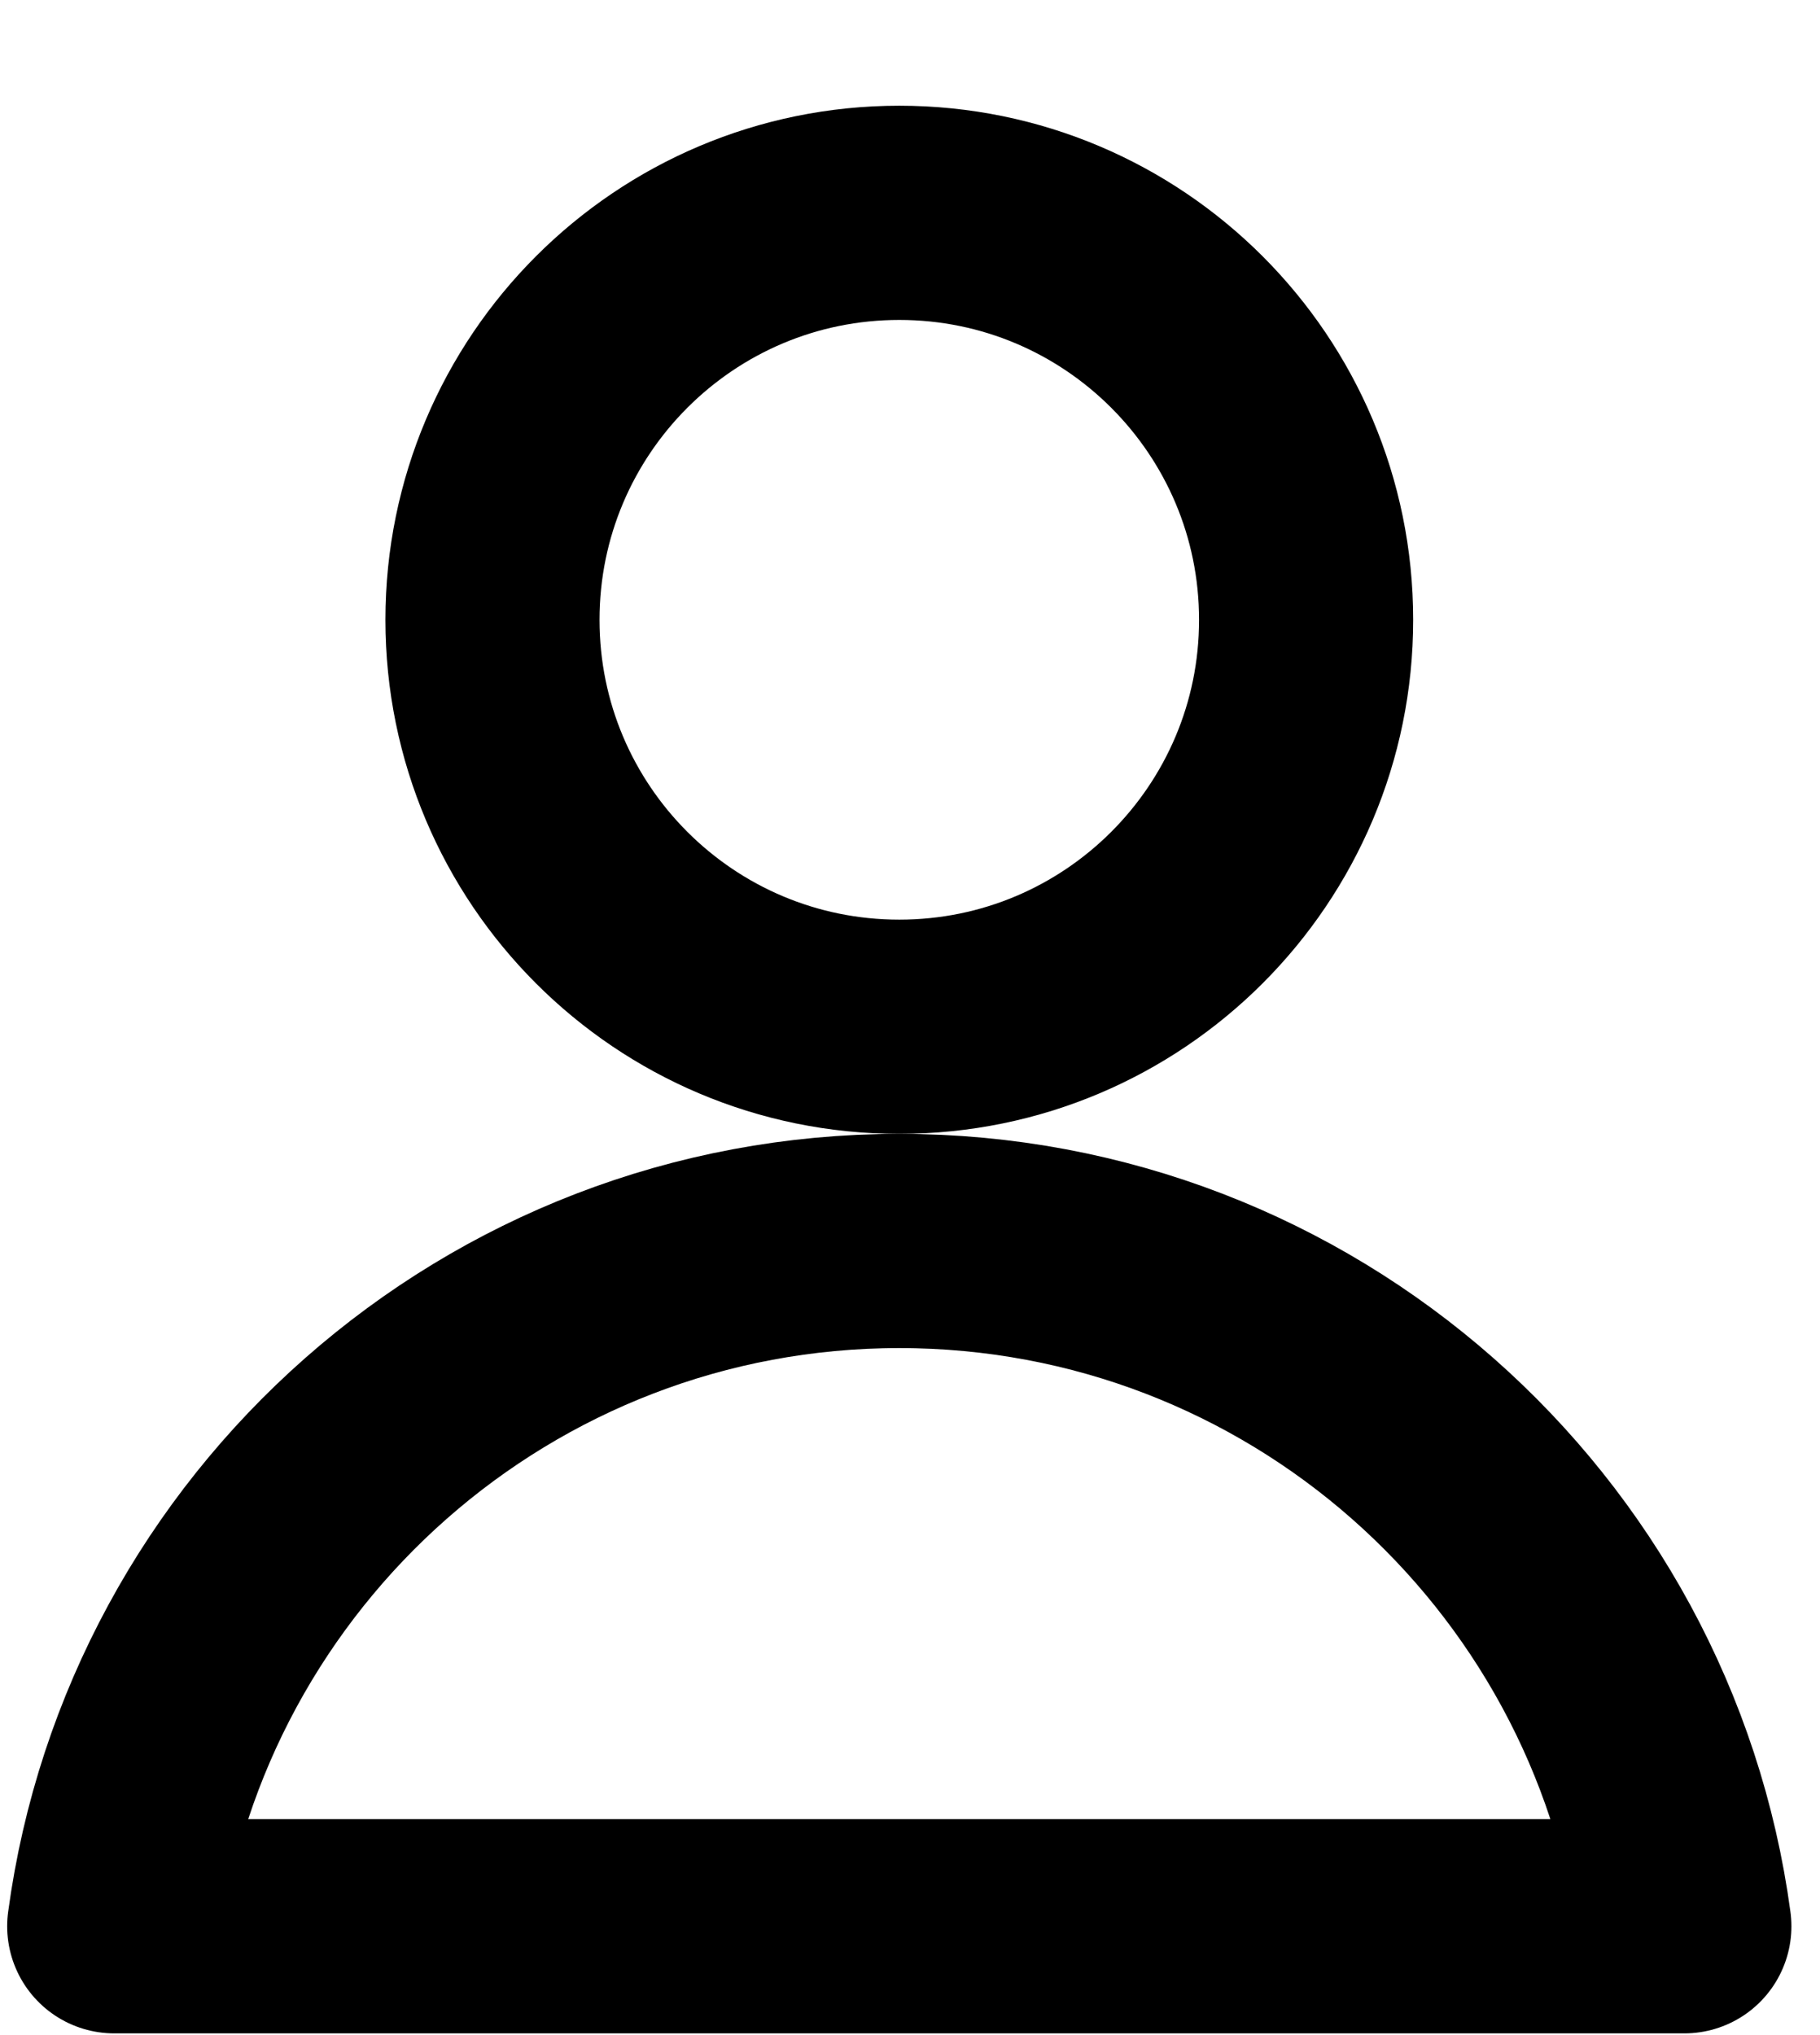
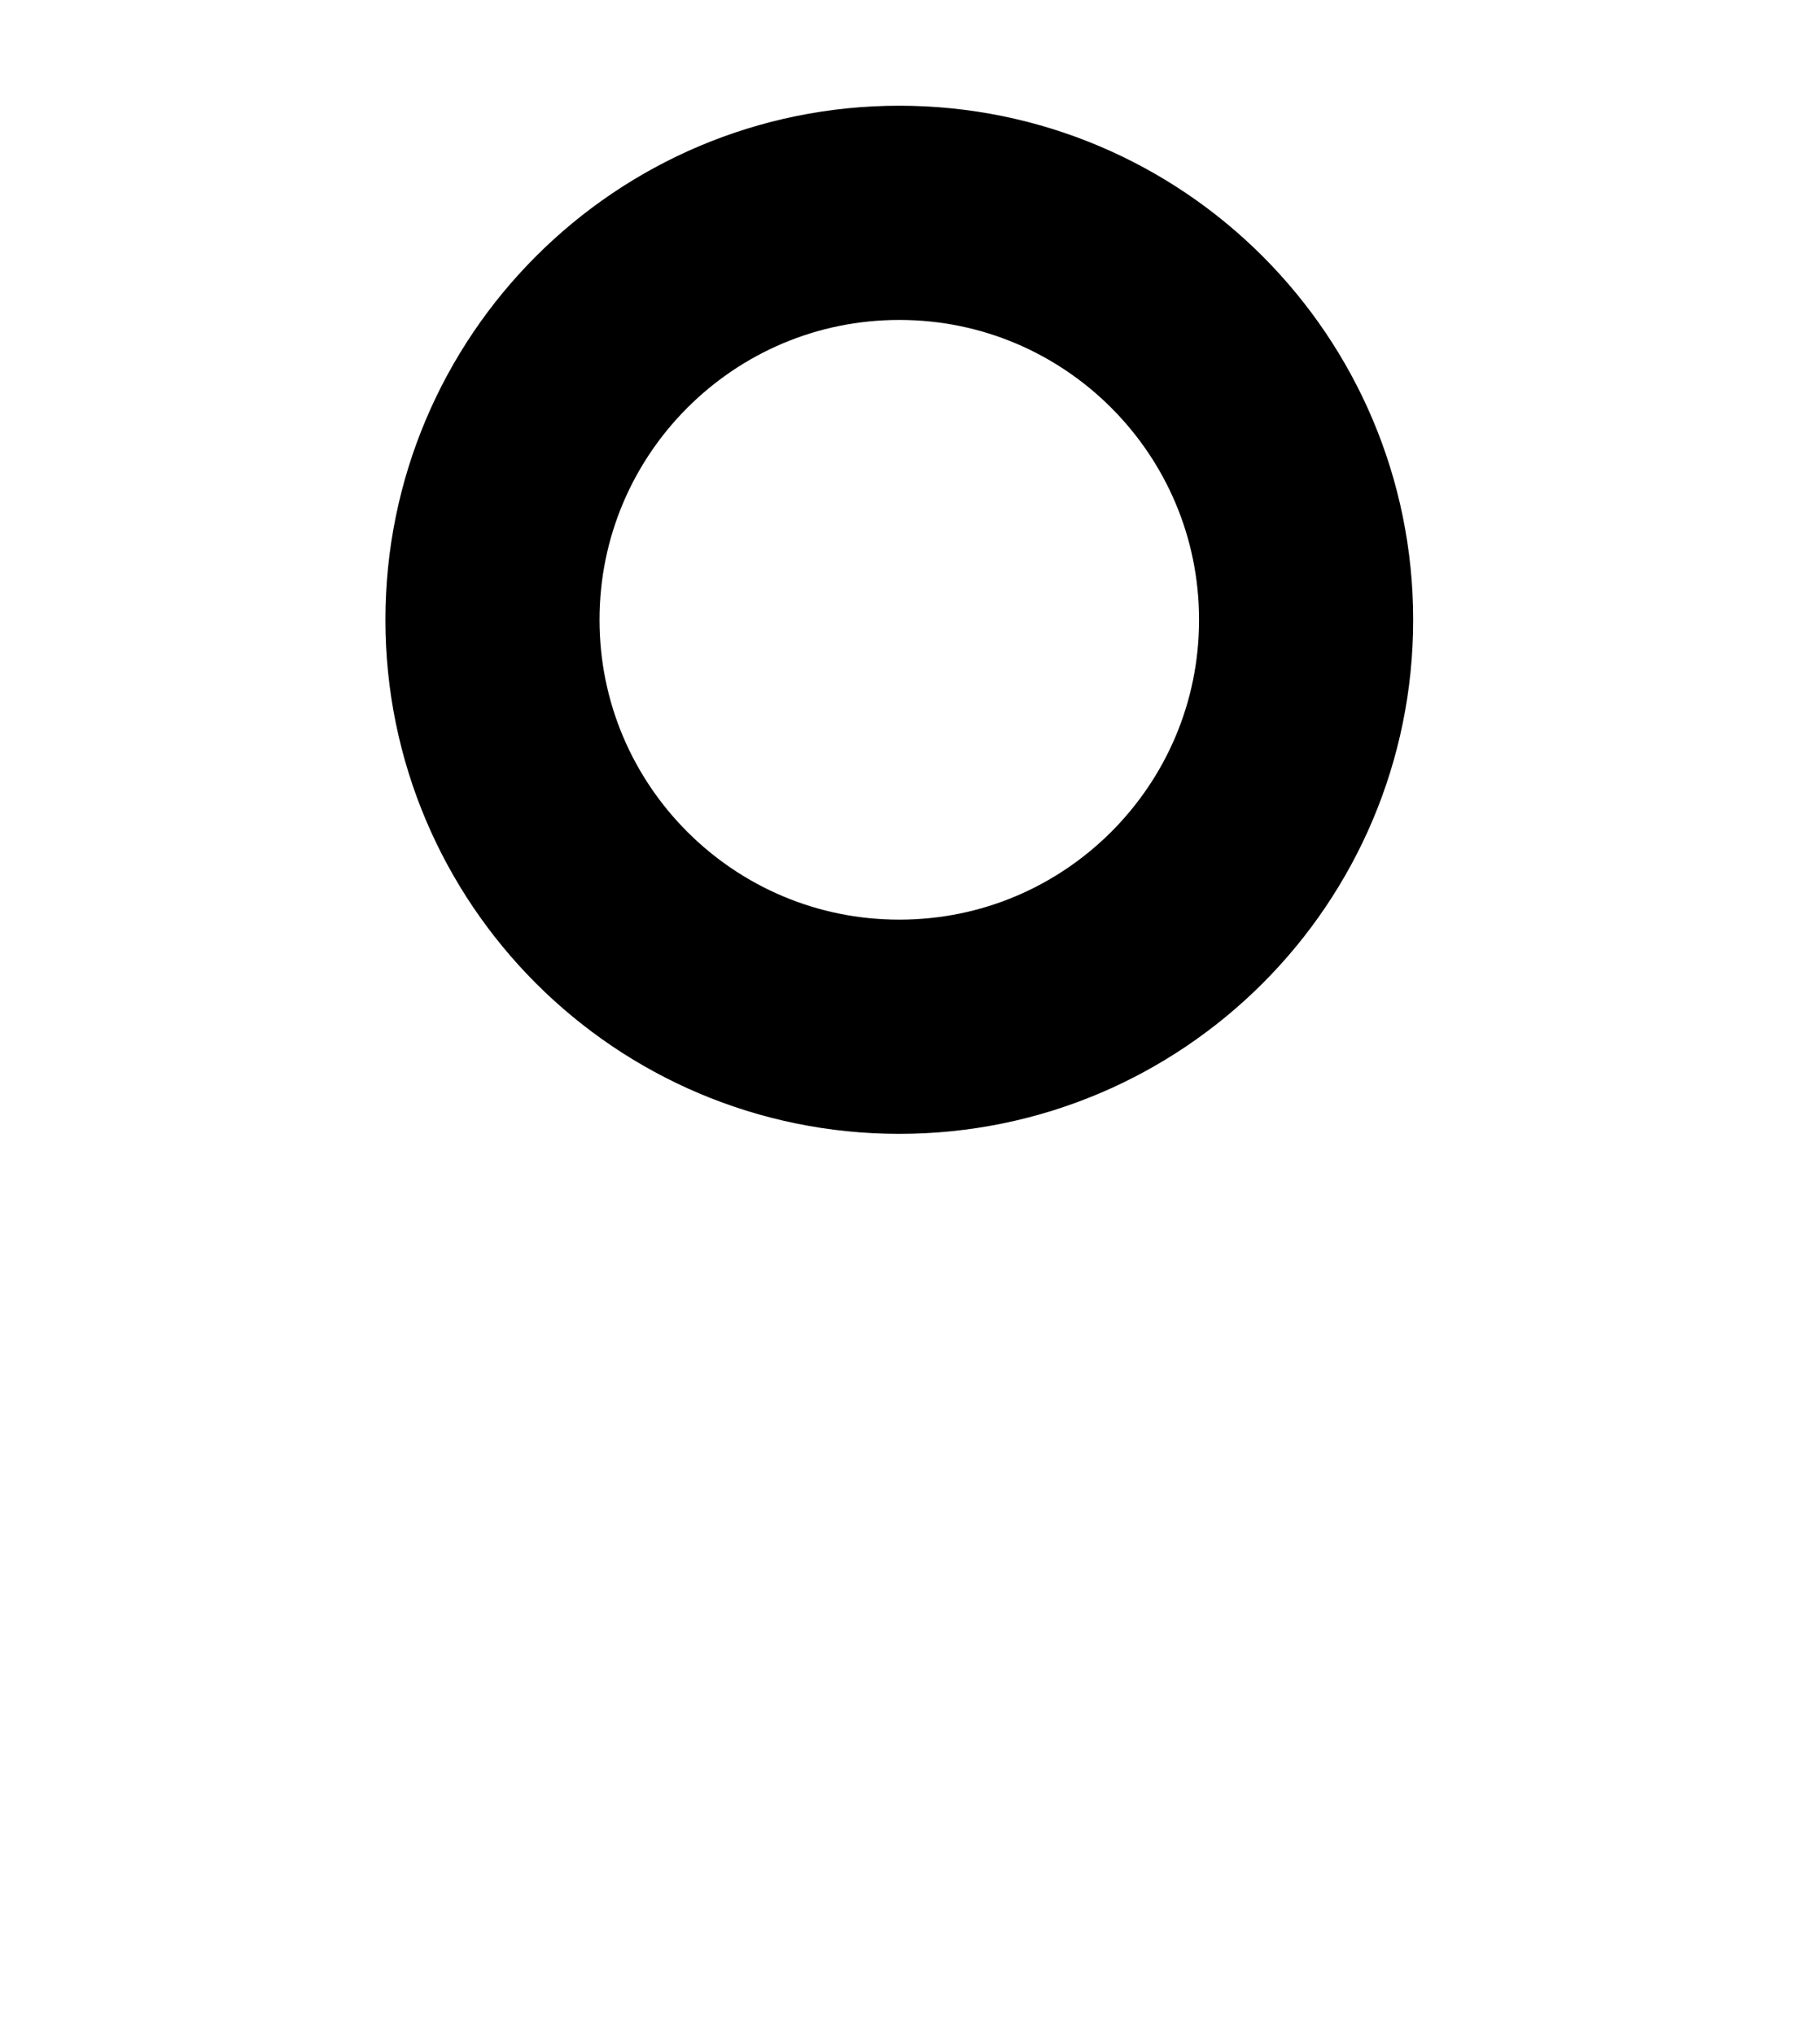
<svg xmlns="http://www.w3.org/2000/svg" width="17" height="19" viewBox="0 0 17 19" fill="none">
  <path d="M12.2 5.787C12.2 7.885 10.499 9.586 8.4 9.586C6.301 9.586 4.6 7.885 4.6 5.787C4.6 3.689 6.301 1.987 8.4 1.987C10.499 1.987 12.2 3.689 12.2 5.787Z" stroke="black" stroke-width="2" stroke-linecap="round" stroke-linejoin="round" />
-   <path d="M15.733 17.984H1.067C1.555 14.371 4.652 11.586 8.4 11.586C12.148 11.586 15.245 14.371 15.733 17.984Z" stroke="black" stroke-width="2" stroke-linecap="round" stroke-linejoin="round" />
</svg>